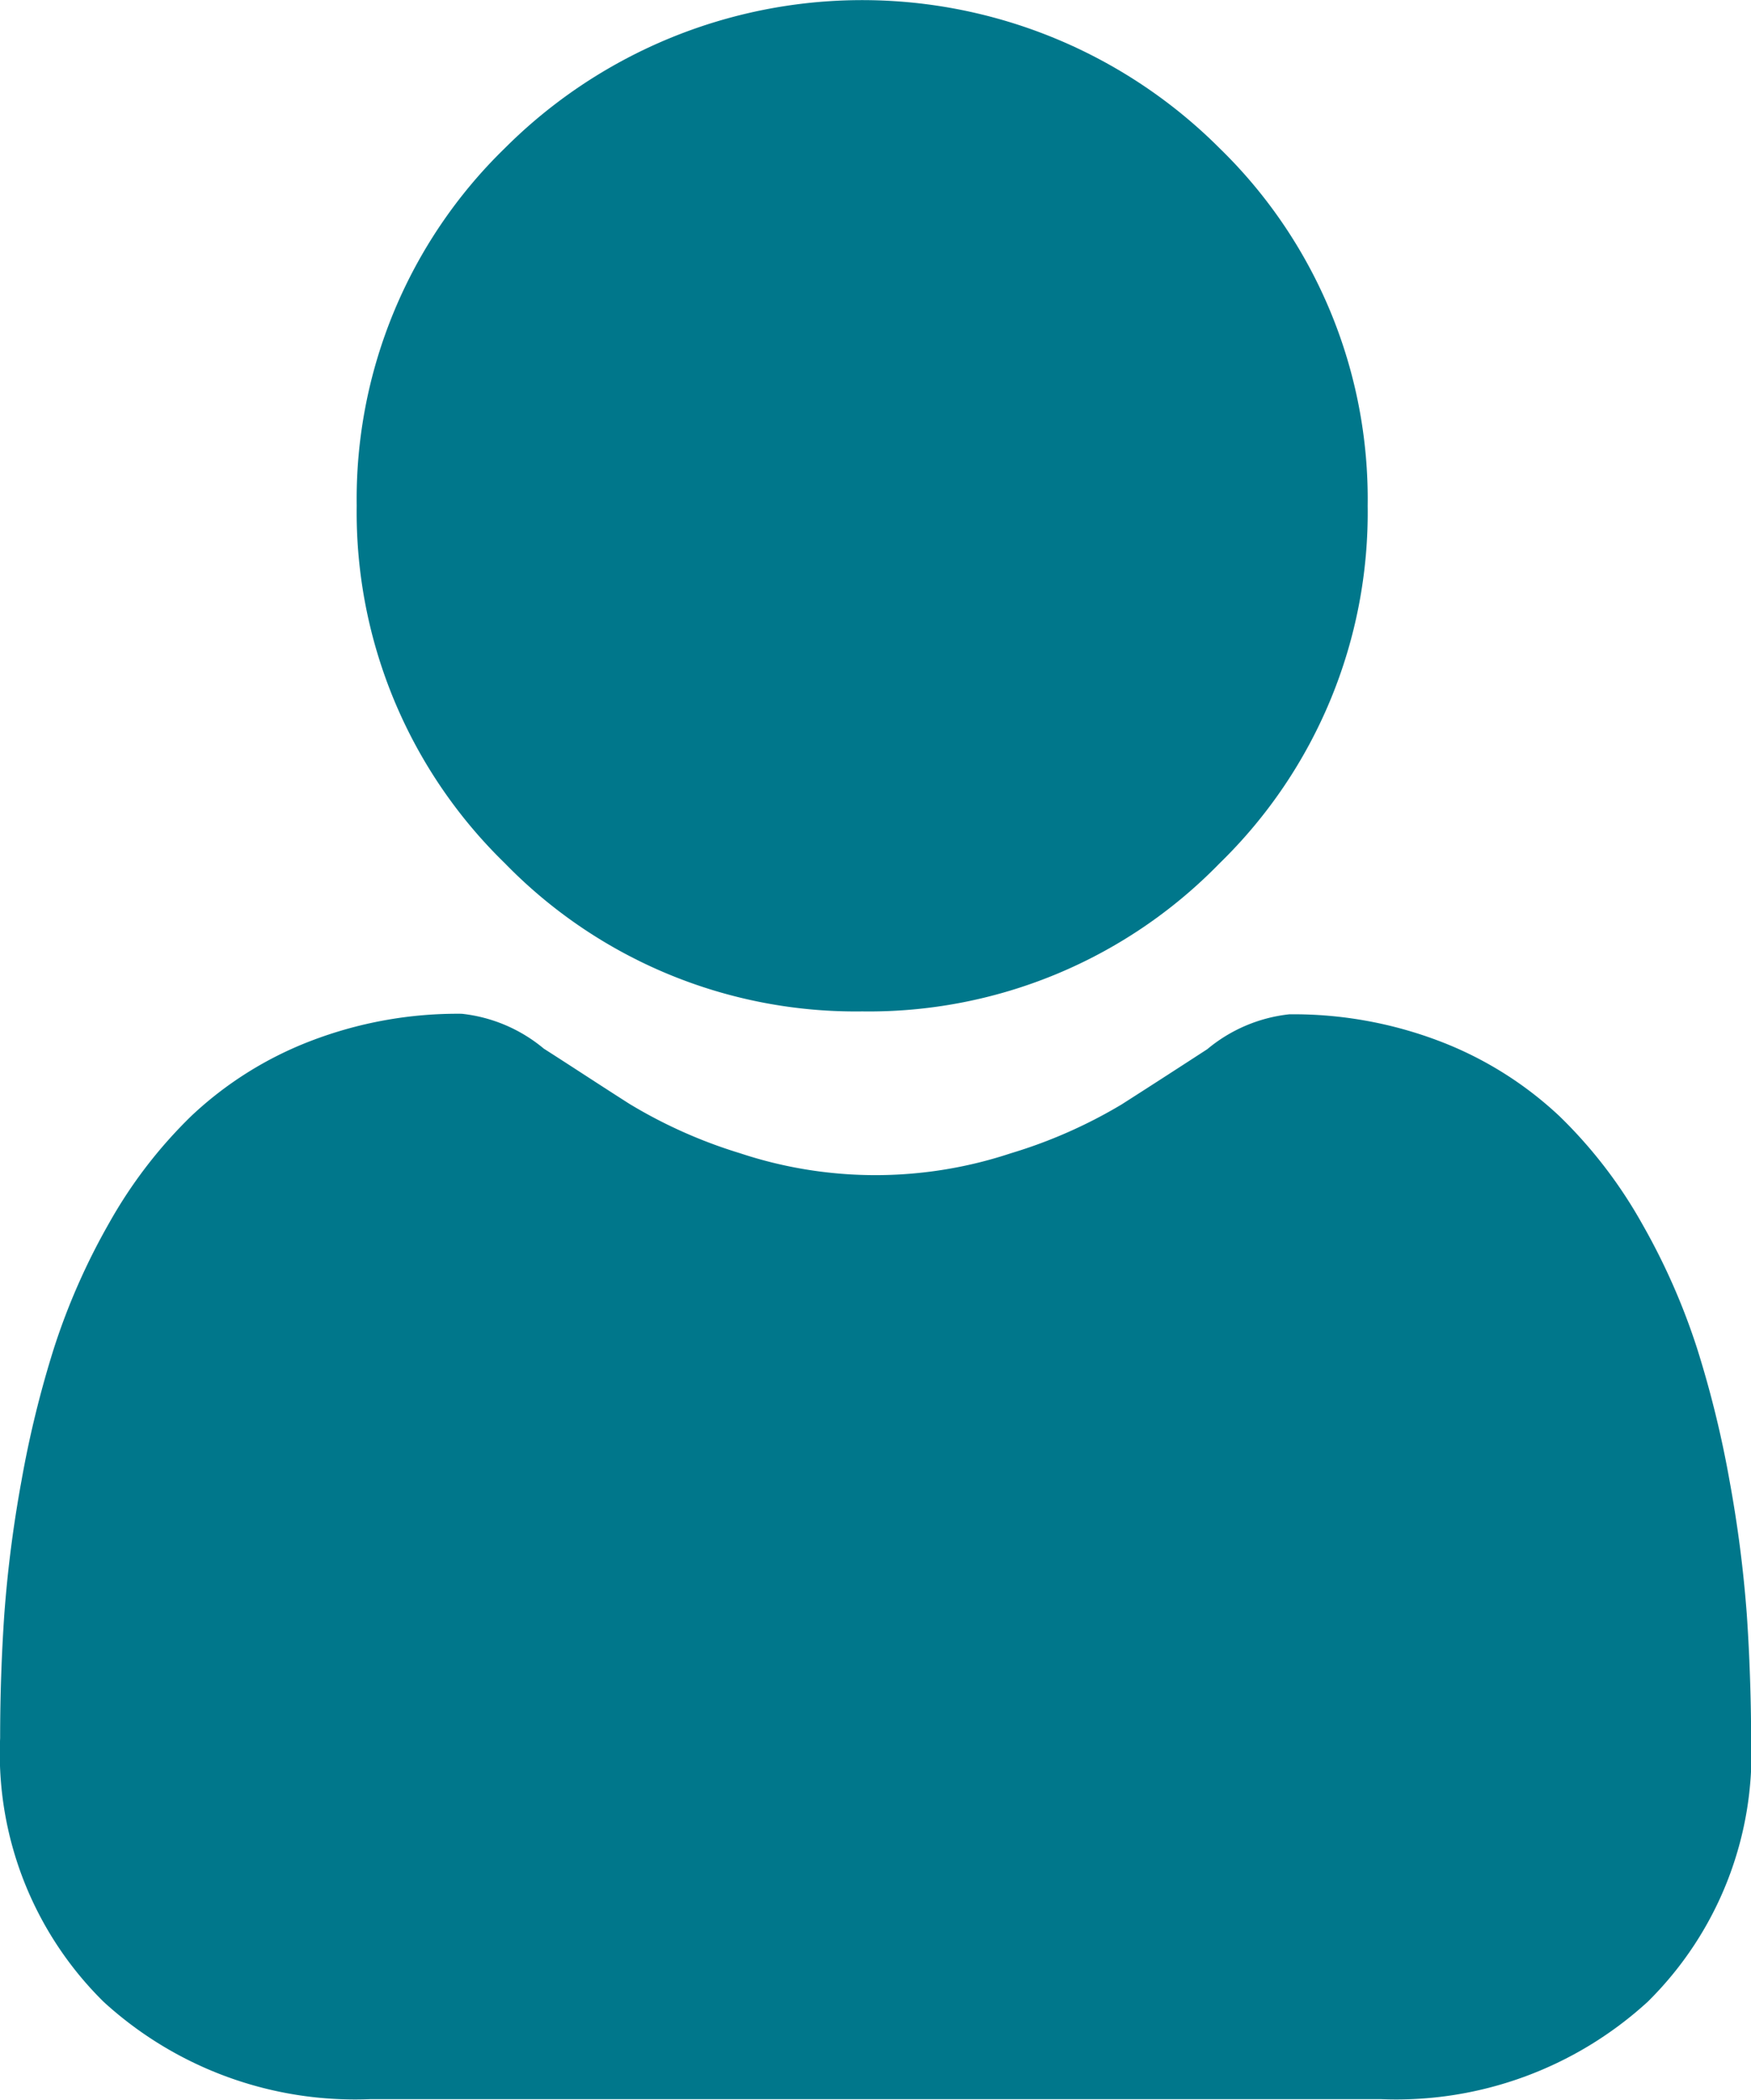
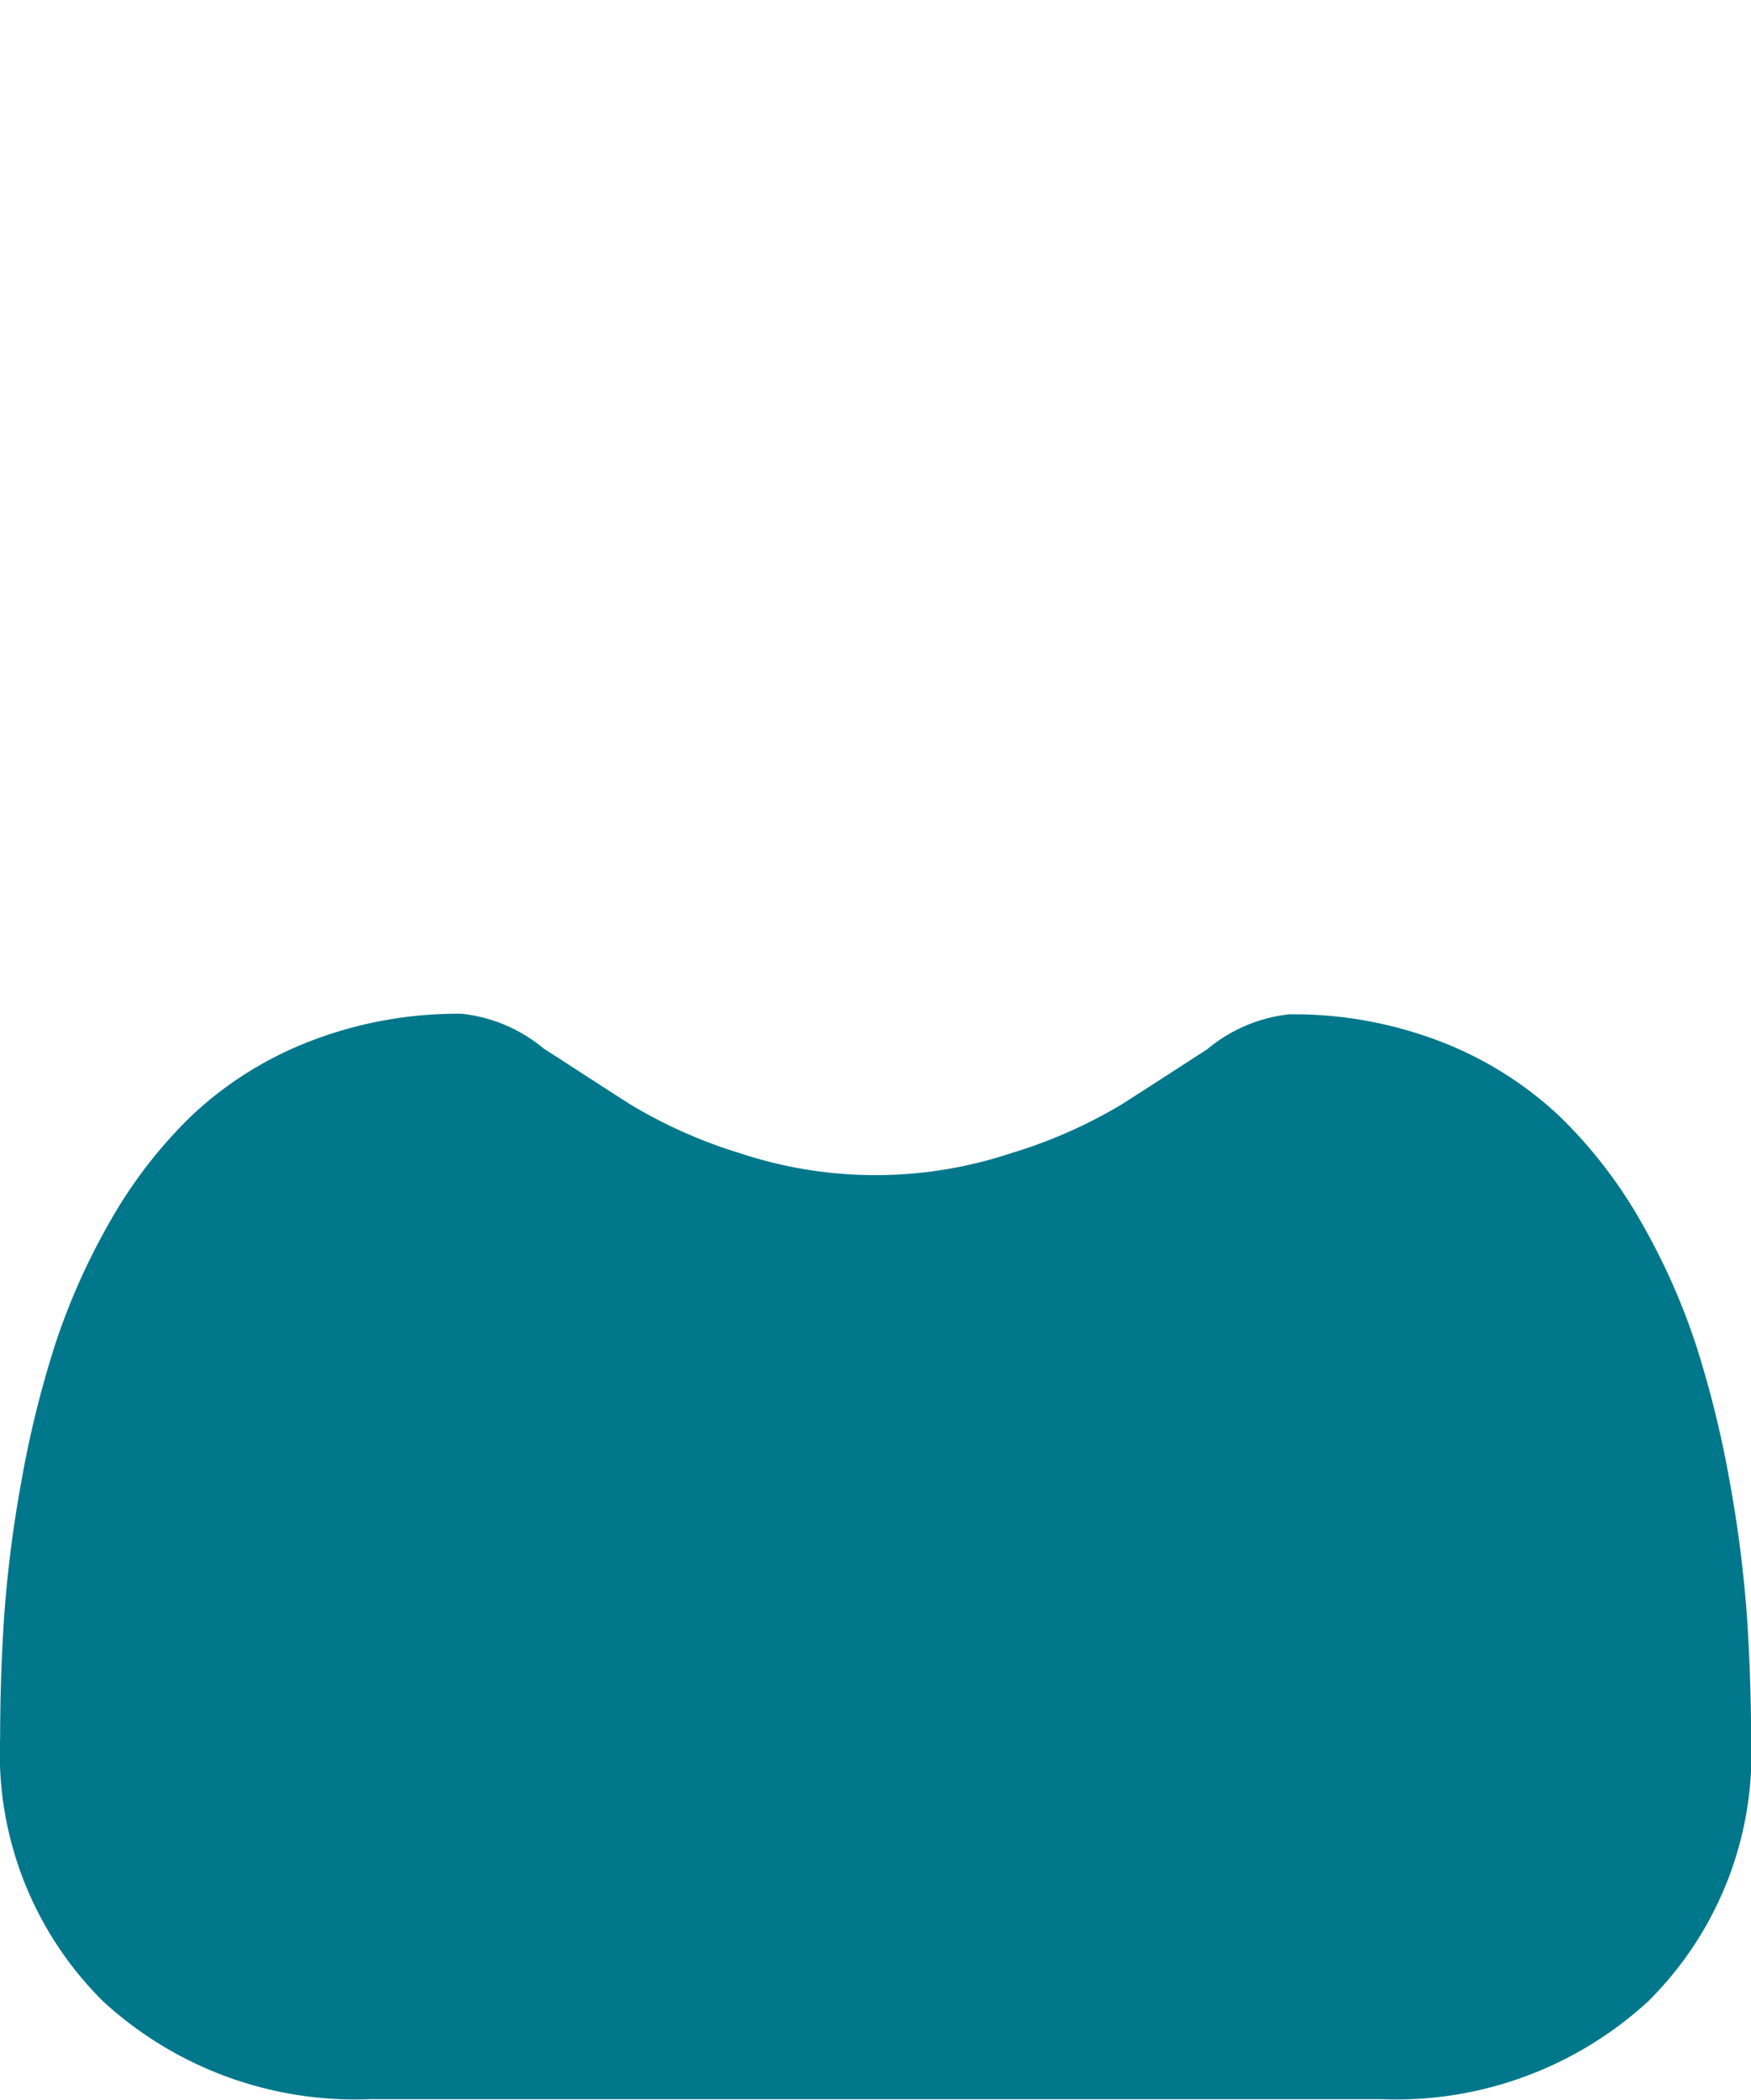
<svg xmlns="http://www.w3.org/2000/svg" width="13.352" height="16.004" viewBox="0 0 13.352 16.004">
-   <path d="M90.886,7.709A3.73,3.73,0,0,0,93.611,6.58a3.73,3.73,0,0,0,1.129-2.725,3.73,3.73,0,0,0-1.129-2.725,3.854,3.854,0,0,0-5.451,0,3.73,3.73,0,0,0-1.129,2.725A3.73,3.73,0,0,0,88.161,6.58,3.731,3.731,0,0,0,90.886,7.709Zm0,0" transform="translate(-84.311)" fill="#00778b" />
  <path d="M13.32,251.892a9.521,9.521,0,0,0-.13-1.011,7.967,7.967,0,0,0-.249-1.017,5.022,5.022,0,0,0-.418-.948,3.578,3.578,0,0,0-.63-.821,2.779,2.779,0,0,0-.905-.569,3.129,3.129,0,0,0-1.156-.209,1.173,1.173,0,0,0-.626.266c-.188.122-.407.264-.653.421a3.74,3.74,0,0,1-.844.372,3.279,3.279,0,0,1-2.066,0A3.731,3.731,0,0,1,4.8,248c-.243-.155-.463-.3-.653-.421a1.172,1.172,0,0,0-.626-.266,3.125,3.125,0,0,0-1.156.209,2.776,2.776,0,0,0-.905.569,3.578,3.578,0,0,0-.63.821,5.031,5.031,0,0,0-.418.948,7.986,7.986,0,0,0-.249,1.017,9.487,9.487,0,0,0-.13,1.012c-.021.306-.032.624-.032.945a2.657,2.657,0,0,0,.789,2.01,2.841,2.841,0,0,0,2.034.742h7.706a2.841,2.841,0,0,0,2.034-.742,2.656,2.656,0,0,0,.789-2.011C13.352,252.515,13.341,252.2,13.32,251.892Zm0,0" transform="translate(0 -239.586)" fill="#00778b" />
</svg>